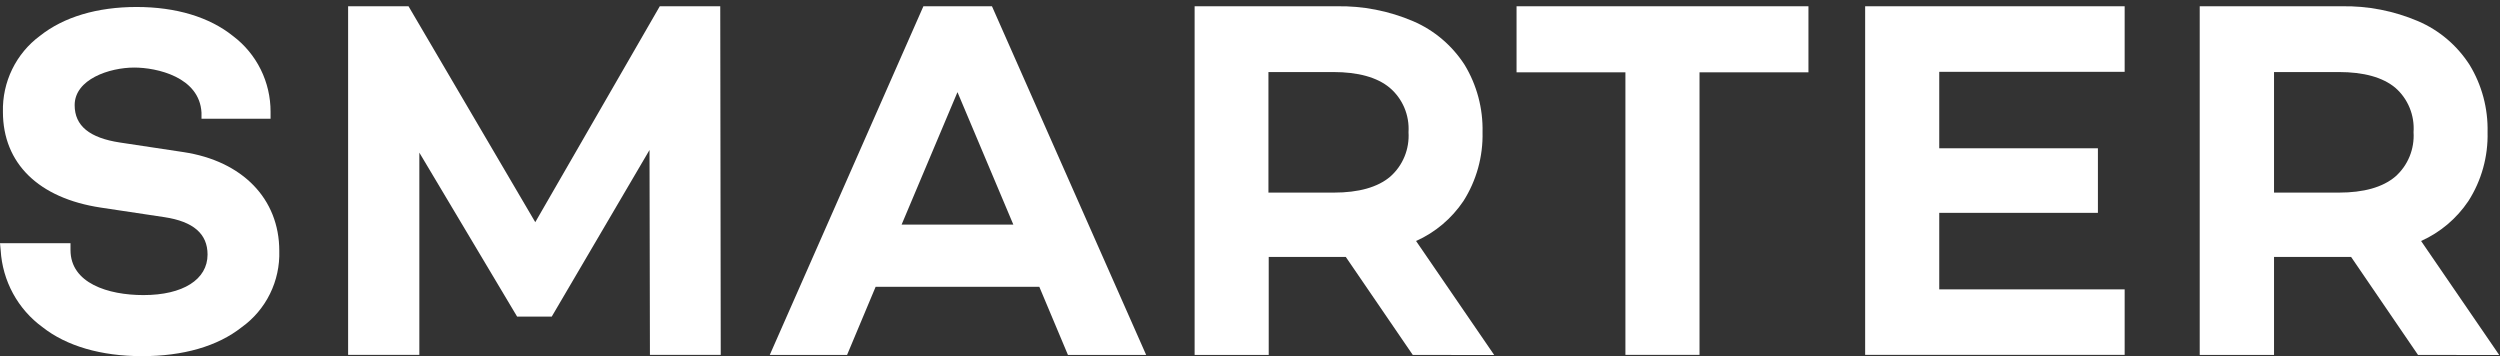
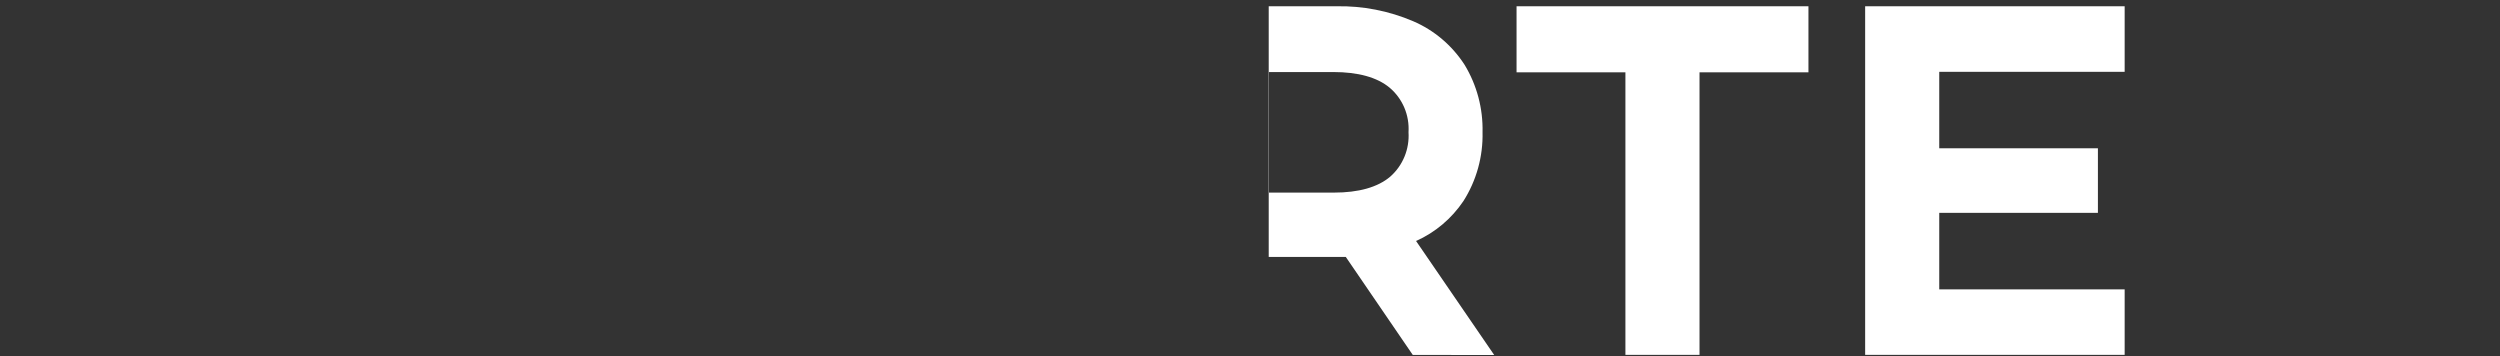
<svg xmlns="http://www.w3.org/2000/svg" width="358" height="51" viewBox="0 0 358 51" fill="none">
  <rect x="0" y="0" width="358" height="51" fill="#333333" stroke="none" />
-   <path d="M20.338 51C14.486 51 9.521 49.561 6.077 46.84C4.338 45.571 2.9 43.928 1.865 42.029C0.831 40.129 0.228 38.022 0.098 35.858L0 34.823H10.096V35.809C10.096 40.56 15.49 42.256 20.543 42.256C26.201 42.256 29.722 40.028 29.722 36.45C29.722 33.492 27.703 31.727 23.548 31.097L14.427 29.726C5.531 28.386 0.419 23.388 0.419 16.024C0.366 13.91 0.821 11.814 1.745 9.917C2.67 8.019 4.036 6.377 5.726 5.131C9.13 2.429 13.91 1 19.558 1C25.206 1 29.986 2.439 33.38 5.17C35.05 6.429 36.405 8.065 37.337 9.948C38.268 11.831 38.751 13.909 38.745 16.014V17H28.854V16.122C28.571 11.016 22.436 9.675 19.226 9.675C15.685 9.675 10.691 11.341 10.691 15.058C10.691 18.015 12.818 19.75 17.188 20.41L26.279 21.781C34.736 23.062 39.994 28.484 39.994 35.927C40.059 38.057 39.601 40.17 38.661 42.077C37.722 43.985 36.33 45.628 34.609 46.86C31.127 49.61 26.201 51 20.338 51Z" fill="#FFFFFF" />
-   <path d="M93.07 50.816L93.01 21.479L79.01 45.336H74.05L60.05 21.857V50.816H49.85V0.897H58.5L76.65 31.816L94.48 0.897H103.14L103.21 50.816H93.07Z" fill="#FFFFFF" />
-   <path d="M202.31 50.826L192.72 36.796H181.68V50.826H171.07V0.898H191.37C195.143 0.823 198.889 1.553 202.37 3.041C205.38 4.333 207.946 6.511 209.74 9.296C211.489 12.186 212.379 15.532 212.3 18.928C212.382 22.424 211.427 25.864 209.56 28.796C207.867 31.309 205.518 33.289 202.78 34.51L213.97 50.837L202.31 50.826ZM191 27.581C194.57 27.581 197.29 26.816 199.08 25.296C199.97 24.514 200.67 23.532 201.125 22.427C201.58 21.322 201.776 20.124 201.7 18.928C201.774 17.725 201.568 16.521 201.099 15.414C200.629 14.307 199.91 13.33 199 12.561C197.21 11.071 194.49 10.316 190.92 10.316H181.64V27.581H191Z" fill="#FFFFFF" />
+   <path d="M202.31 50.826L192.72 36.796H181.68V50.826V0.898H191.37C195.143 0.823 198.889 1.553 202.37 3.041C205.38 4.333 207.946 6.511 209.74 9.296C211.489 12.186 212.379 15.532 212.3 18.928C212.382 22.424 211.427 25.864 209.56 28.796C207.867 31.309 205.518 33.289 202.78 34.51L213.97 50.837L202.31 50.826ZM191 27.581C194.57 27.581 197.29 26.816 199.08 25.296C199.97 24.514 200.67 23.532 201.125 22.427C201.58 21.322 201.776 20.124 201.7 18.928C201.774 17.725 201.568 16.521 201.099 15.414C200.629 14.307 199.91 13.33 199 12.561C197.21 11.071 194.49 10.316 190.92 10.316H181.64V27.581H191Z" fill="#FFFFFF" />
  <path d="M232.76 50.816V10.357H217.17V0.897H258.97V10.357H243.37V50.816H232.76ZM267.09 50.816V0.897H304.25V10.285H277.7V21.234H300.42V30.479H277.7V41.438H304.25V50.816H267.09Z" fill="#FFFFFF" />
-   <path d="M346.26 50.826L336.68 36.796H325.64V50.826H315V0.898H335.29C339.063 0.823 342.809 1.553 346.29 3.041C349.299 4.331 351.862 6.509 353.65 9.296C355.407 12.183 356.3 15.531 356.22 18.928C356.307 22.426 355.348 25.868 353.47 28.796C351.78 31.308 349.435 33.287 346.7 34.51L357.89 50.837L346.26 50.826ZM334.92 27.581C338.49 27.581 341.2 26.816 343 25.296C343.89 24.514 344.59 23.532 345.045 22.427C345.5 21.322 345.697 20.124 345.62 18.928C345.704 17.732 345.51 16.532 345.055 15.426C344.6 14.319 343.896 13.338 343 12.561C341.21 11.071 338.49 10.316 334.92 10.316H325.64V27.581H334.92ZM152.93 50.826H164.13L142.05 0.898H132.23L110.23 50.826H121.3L125.39 41.071H148.83L152.93 50.826ZM129.11 32.163L137.11 13.194L145.11 32.163H129.11Z" fill="#FFFFFF" />
</svg>